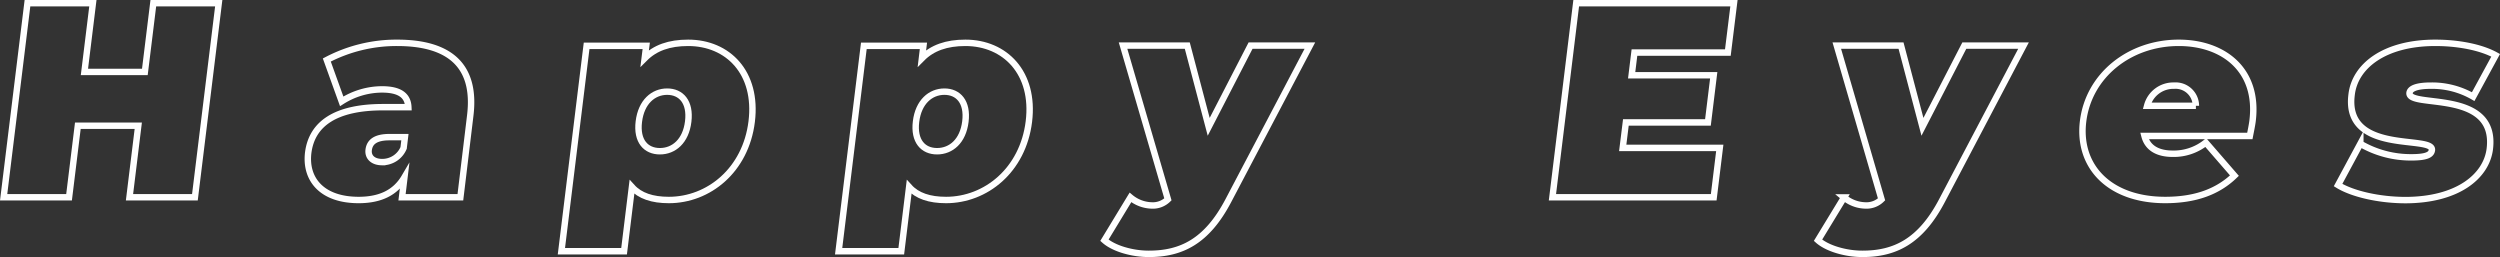
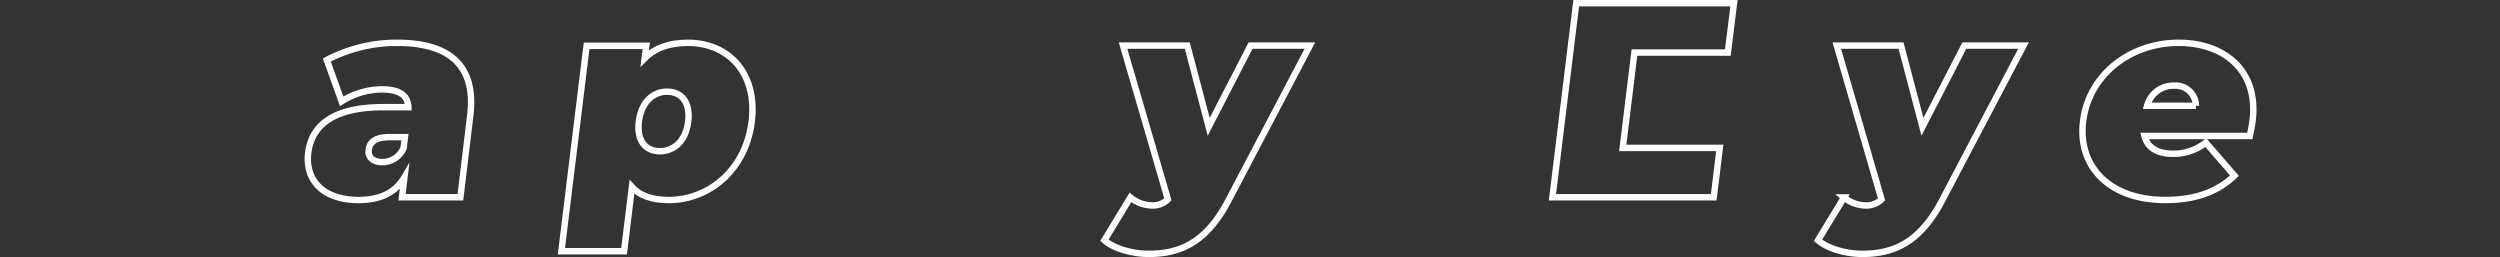
<svg xmlns="http://www.w3.org/2000/svg" viewBox="0 0 467.01 48.01">
  <rect x="0" y="0" width="467.01" height="48.01" fill="#333333" stroke="none" />
  <defs>
    <style>.cls-1{fill:none;stroke:#fff;stroke-miterlimit:10;stroke-width:1.2px;}</style>
  </defs>
  <g id="レイヤー_2" data-name="レイヤー 2">
    <g id="レイヤー_1-2" data-name="レイヤー 1">
-       <path class="cls-1" d="M40.86.6,36.41,36.85H24.19l1.64-13.36H14.54L12.9,36.85H.68L5.13.6H17.35L15.77,13.44H27.06L28.64.6Z" />
      <path class="cls-1" d="M87.84,21.62,86,36.85H75.1l.45-3.73C73.86,36,71,37.36,67,37.36c-6.93,0-10-3.93-9.43-8.8.68-5.49,5.19-8.54,14-8.54h4.71c-.09-2.18-1.61-3.32-4.93-3.32a14.12,14.12,0,0,0-7.52,2.23l-2.78-7.72A28,28,0,0,1,74.18,8C83.92,8,89,12.2,87.84,21.62Zm-12.44,6,.24-2h-2.9c-2.49,0-3.68.83-3.87,2.38-.16,1.3.76,2.28,2.52,2.28A4.31,4.31,0,0,0,75.4,27.63Z" />
      <path class="cls-1" d="M140.42,22.71c-1.12,9.11-8.07,14.65-15.47,14.65-3.11,0-5.4-.77-6.9-2.43l-1.47,12H104.87l4.71-38.37h11.14l-.29,2.33C122.38,8.94,125,8,128.55,8,136,8,141.54,13.6,140.42,22.71Zm-11.86,0c.45-3.68-1.34-5.59-3.93-5.59s-4.84,1.91-5.29,5.59,1.34,5.54,3.93,5.54S128.11,26.39,128.56,22.71Z" />
-       <path class="cls-1" d="M192.2,22.71c-1.12,9.11-8.07,14.65-15.47,14.65-3.11,0-5.4-.77-6.9-2.43l-1.47,12h-11.7l4.71-38.37H172.5l-.28,2.33C174.16,8.94,176.81,8,180.33,8,187.74,8,193.32,13.6,192.2,22.71Zm-11.86,0c.45-3.68-1.33-5.59-3.92-5.59s-4.85,1.91-5.3,5.59,1.34,5.54,3.93,5.54S179.89,26.39,180.34,22.71Z" />
      <path class="cls-1" d="M244.69,8.52l-15.2,28.9c-4.06,7.76-8.89,10-14.9,10-3.11,0-6.56-1-8.28-2.54l4.86-8a6.49,6.49,0,0,0,4,1.5,4,4,0,0,0,3-1.14L209.79,8.52h12l4,15.17,7.82-15.17Z" />
-       <path class="cls-1" d="M321.26,27.63l-1.13,9.22H290L294.44.6h29.47l-1.14,9.22H305.32l-.52,4.24h15.33l-1.08,8.81H303.72l-.59,4.76Z" />
+       <path class="cls-1" d="M321.26,27.63l-1.13,9.22H290L294.44.6h29.47l-1.14,9.22H305.32l-.52,4.24l-1.08,8.81H303.72l-.59,4.76Z" />
      <path class="cls-1" d="M378,8.52l-15.2,28.9c-4.06,7.76-8.9,10-14.9,10-3.11,0-6.56-1-8.29-2.54l4.87-8a6.44,6.44,0,0,0,4,1.5,4,4,0,0,0,3-1.14L343.12,8.52h12l4,15.17,7.82-15.17Z" />
      <path class="cls-1" d="M420.28,25.4H400.6c.56,2.18,2.39,3.32,5.29,3.32a9.64,9.64,0,0,0,6.16-2.08l5.35,6.17c-3.11,3-7.29,4.55-12.93,4.55-10.41,0-16.37-6.26-15.34-14.7C390.19,14.06,397.82,8,407,8c8.38,0,15,5.08,13.78,14.66C420.67,23.49,420.44,24.57,420.28,25.4Zm-19.19-5.64h9.11A3.79,3.79,0,0,0,406.11,16,5.07,5.07,0,0,0,401.09,19.76Z" />
-       <path class="cls-1" d="M436.76,34.57l4.16-7.72a18.69,18.69,0,0,0,9.58,2.54c2.85,0,3.69-.52,3.79-1.35.35-2.9-16.44,1-15-10.35C439.9,12.35,445.41,8,454.94,8c4.14,0,8.45.78,11.26,2.33L462,18.05A15.37,15.37,0,0,0,454.11,16c-3,0-3.91.67-4,1.34-.36,3,16.37-.88,15,10.46-.63,5.13-6,9.58-15.83,9.58C444.39,37.36,439.46,36.23,436.76,34.57Z" />
    </g>
  </g>
</svg>